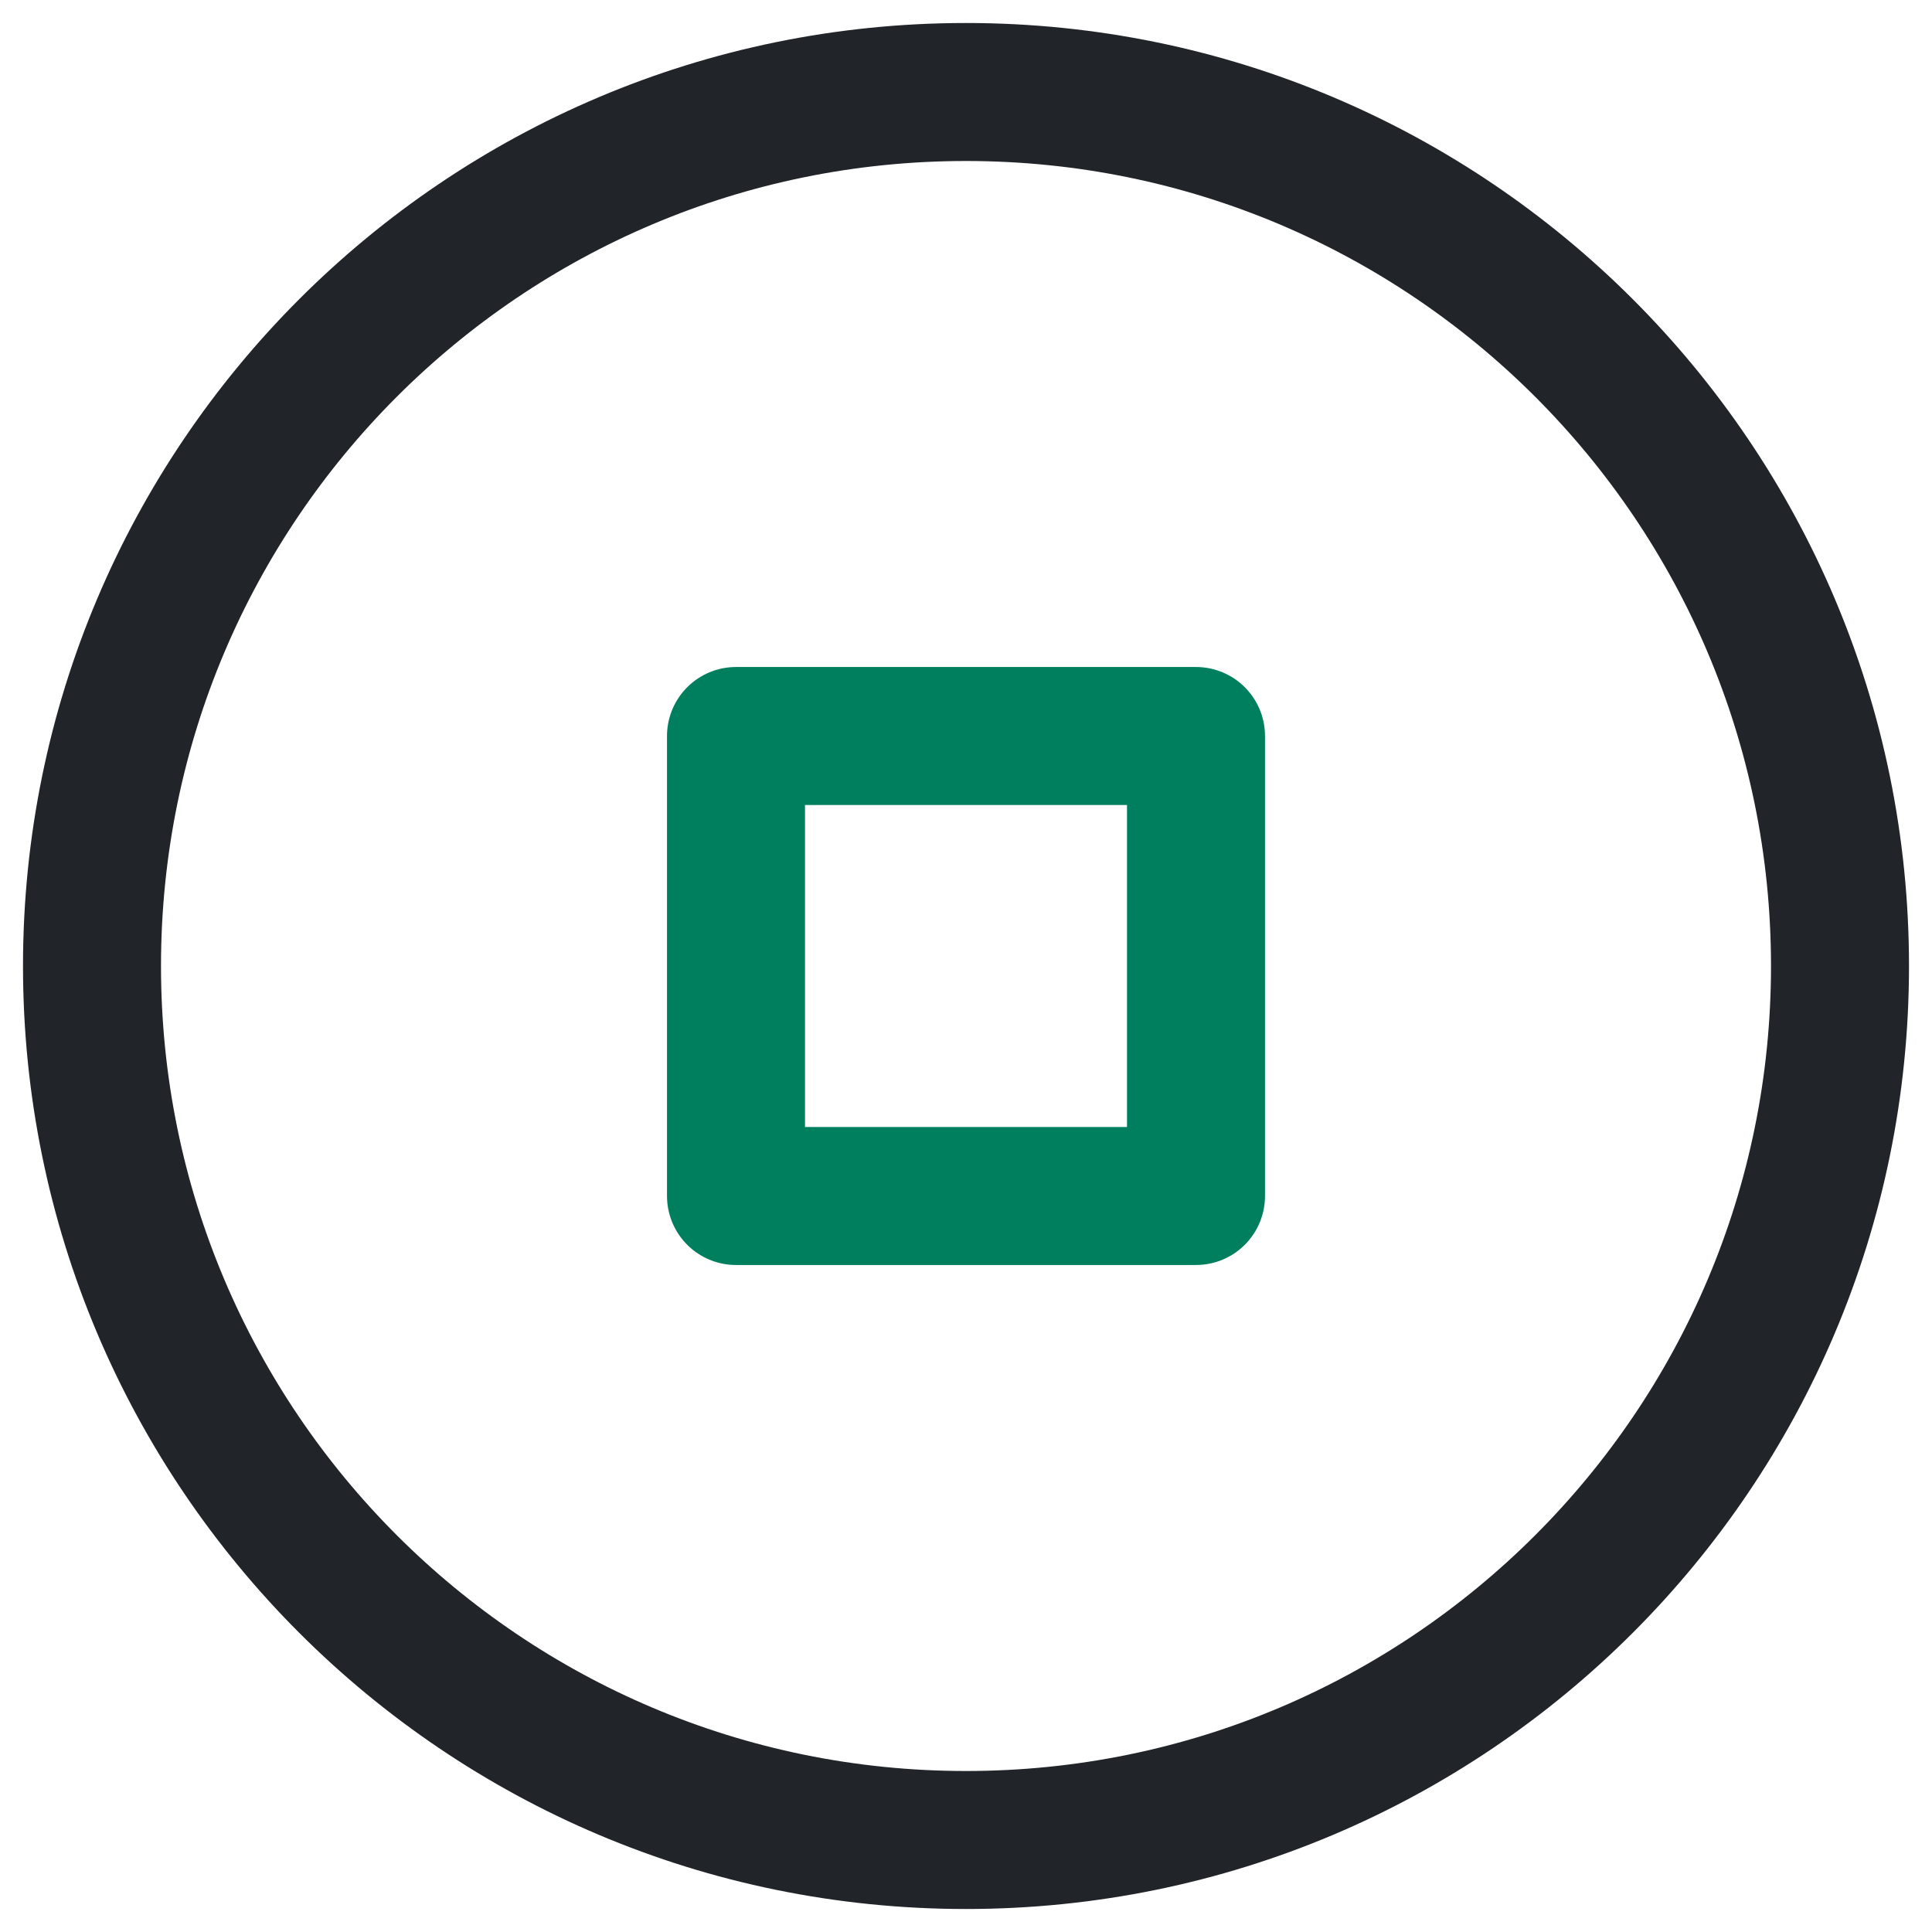
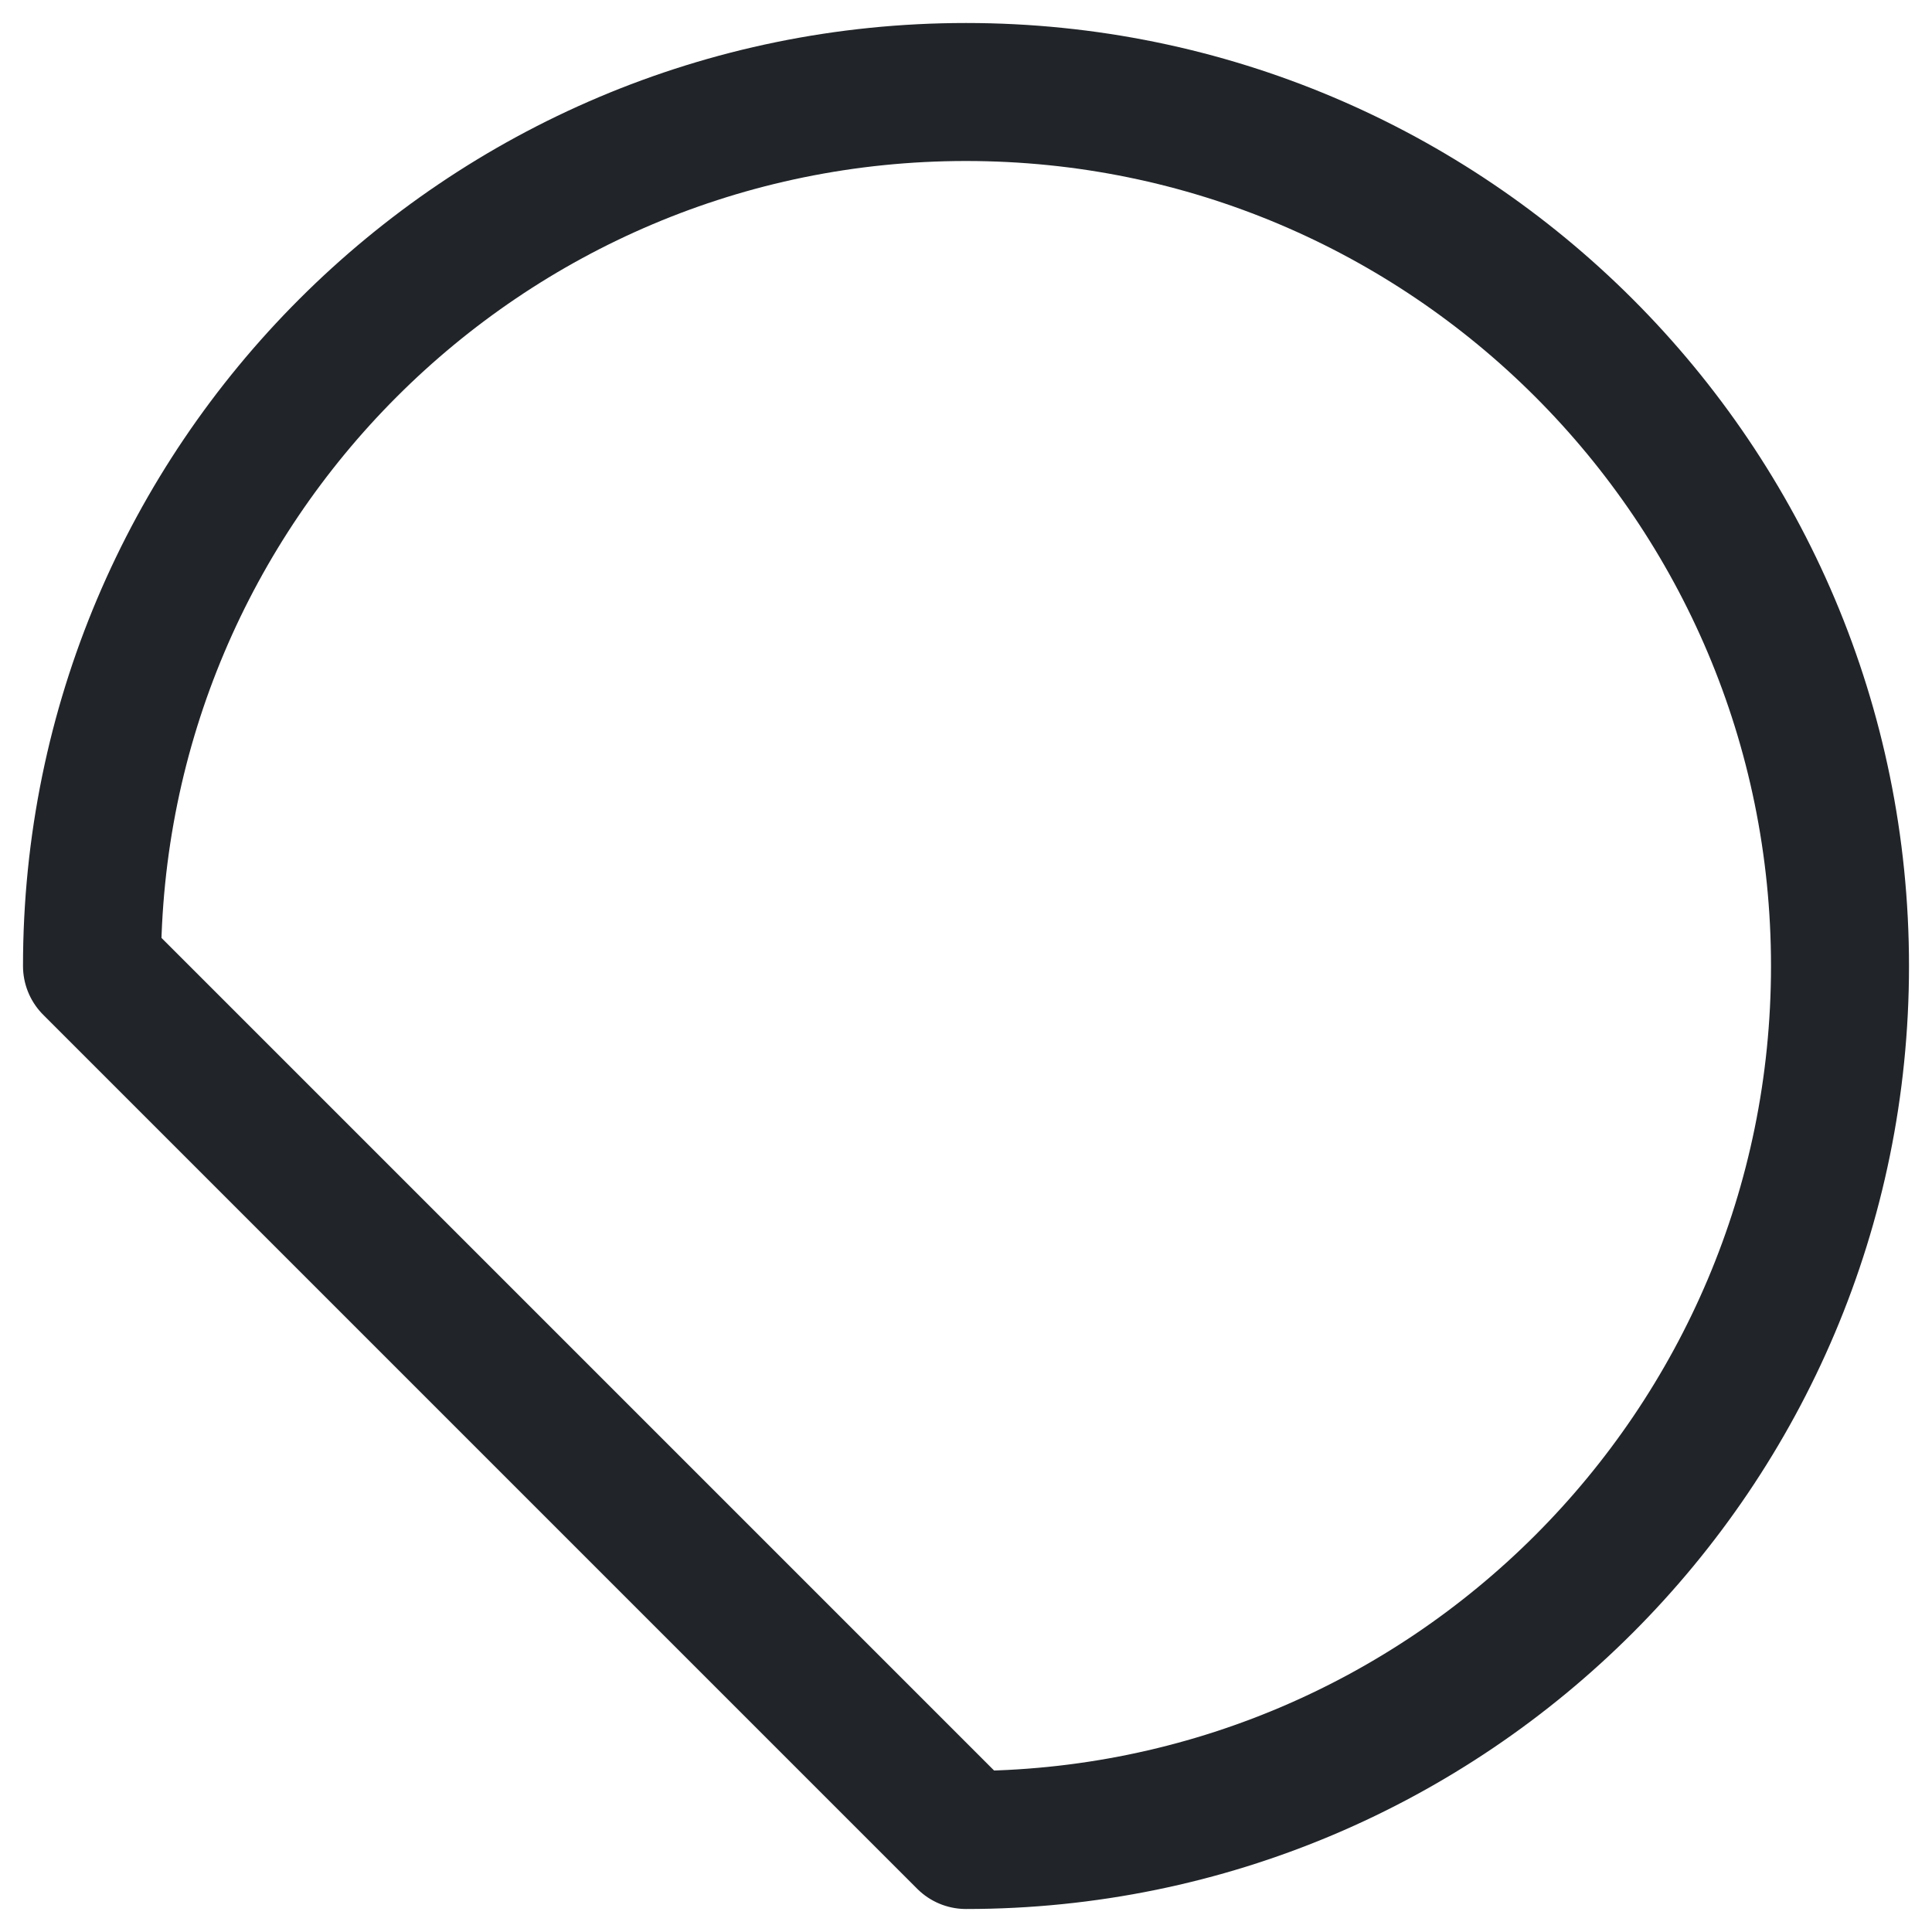
<svg xmlns="http://www.w3.org/2000/svg" width="42" height="42" viewBox="0 0 42 42" fill="none">
-   <path d="M21 40C31.493 40 40 31.493 40 21C40 10.507 31.493 2 21 2C10.507 2 2 10.507 2 21C2 31.493 10.507 40 21 40Z" stroke="#212529" stroke-width="3" stroke-linecap="round" stroke-linejoin="round" />
-   <path d="M26 16H16V26H26V16Z" stroke="#007F5F" stroke-width="3" stroke-linecap="round" stroke-linejoin="round" />
+   <path d="M21 40C31.493 40 40 31.493 40 21C40 10.507 31.493 2 21 2C10.507 2 2 10.507 2 21Z" stroke="#212529" stroke-width="3" stroke-linecap="round" stroke-linejoin="round" />
</svg>